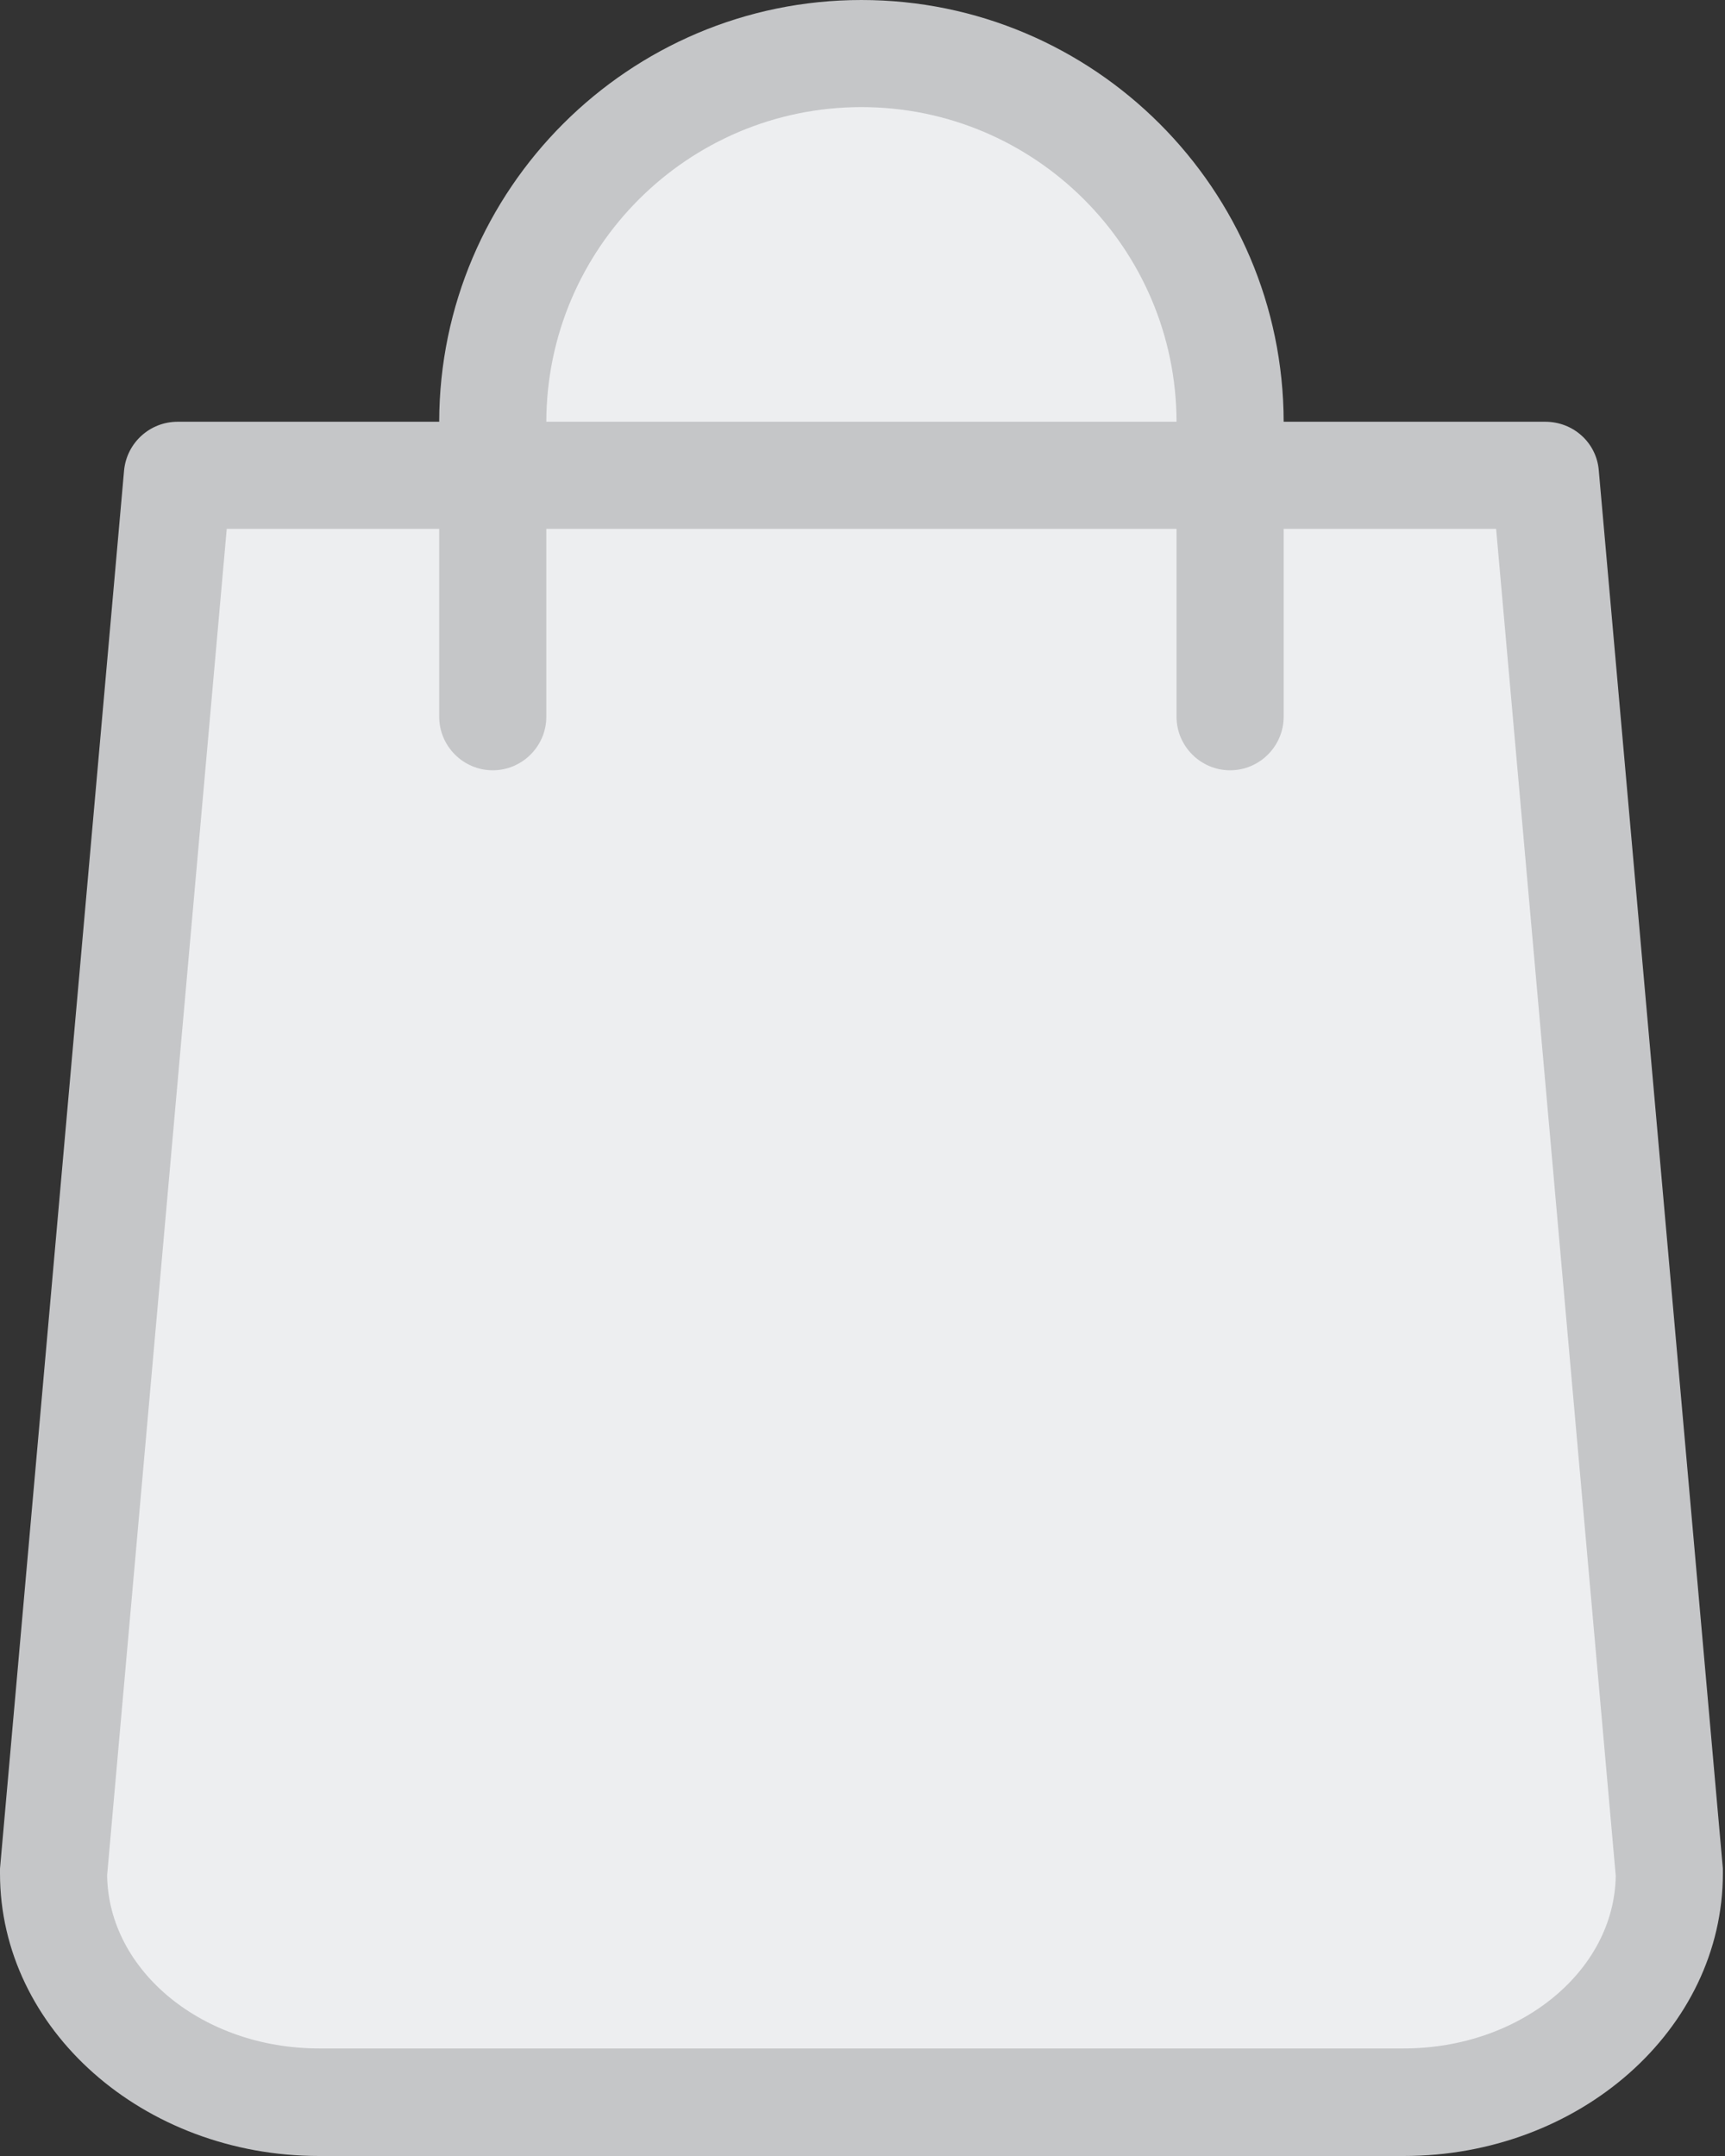
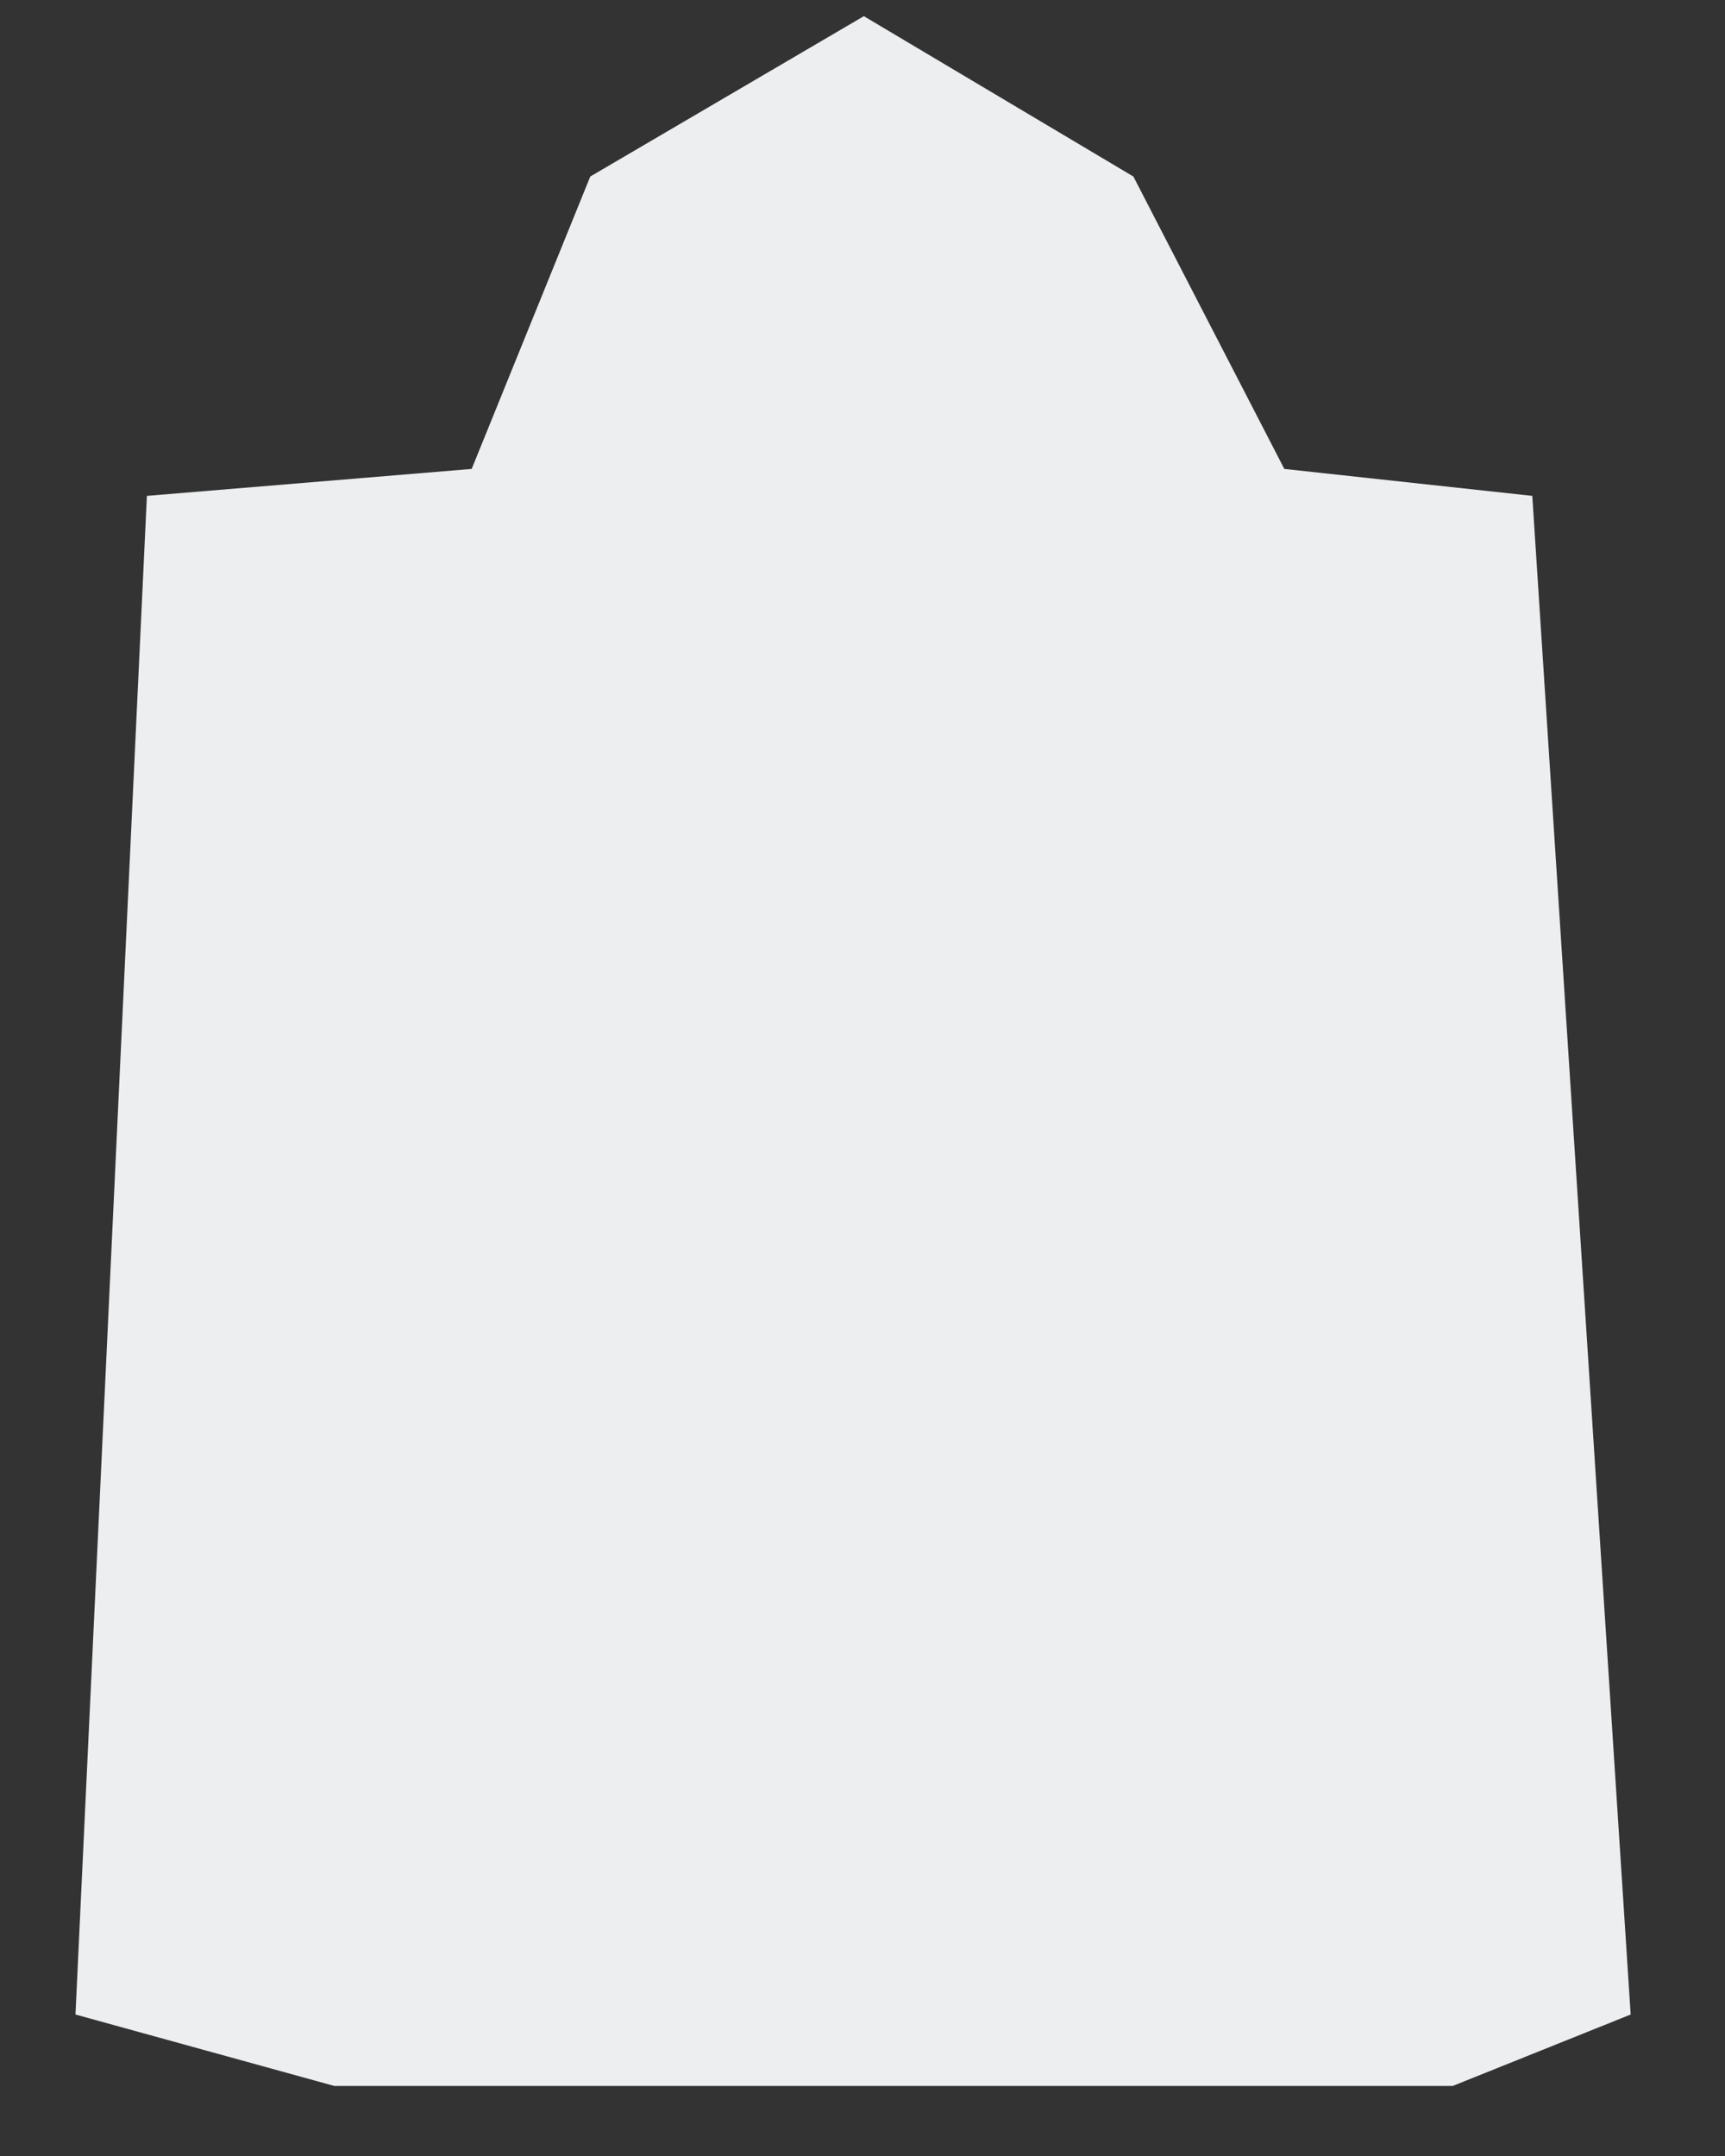
<svg xmlns="http://www.w3.org/2000/svg" width="640" height="800" viewBox="0 0 640 800" fill="none">
  <rect x="0" y="0" width="640" height="800" fill="#333333" stroke="none" />
  <path d="M54.5 184L175 174L219 65.5L320.5 6L420.5 65.5L476.5 174L568.5 184L605 747.5L539 774H124L28 747.5L54.5 184Z" fill="#EDEEF0" />
-   <path d="M639.205 693.355L593.169 174.539C592.341 164.272 583.73 156.489 573.297 156.489H476.258C476.092 70.213 405.879 0 319.603 0C233.326 0 163.113 70.213 162.948 156.489H65.908C55.641 156.489 47.03 164.272 46.036 174.539L0 693.355C0 694.018 0 694.515 0 695.177C0 752.97 53.157 800 118.402 800H520.803C586.048 800 639.205 752.97 639.205 695.177C639.205 694.515 639.205 694.018 639.205 693.355ZM319.603 39.743C384.02 39.743 436.349 92.072 436.514 156.489H202.691C202.857 92.072 255.185 39.743 319.603 39.743ZM520.803 760.091H118.402C75.347 760.091 40.24 731.443 39.743 695.839L84.123 196.233H162.948V265.949C162.948 276.879 171.89 285.821 182.819 285.821C193.749 285.821 202.691 276.879 202.691 265.949V196.233H436.514V265.949C436.514 276.879 445.456 285.821 456.386 285.821C467.315 285.821 476.258 276.879 476.258 265.949V196.233H555.082L599.462 696.005C598.965 731.443 563.858 760.091 520.803 760.091Z" fill="#C5C6C8" />
</svg>